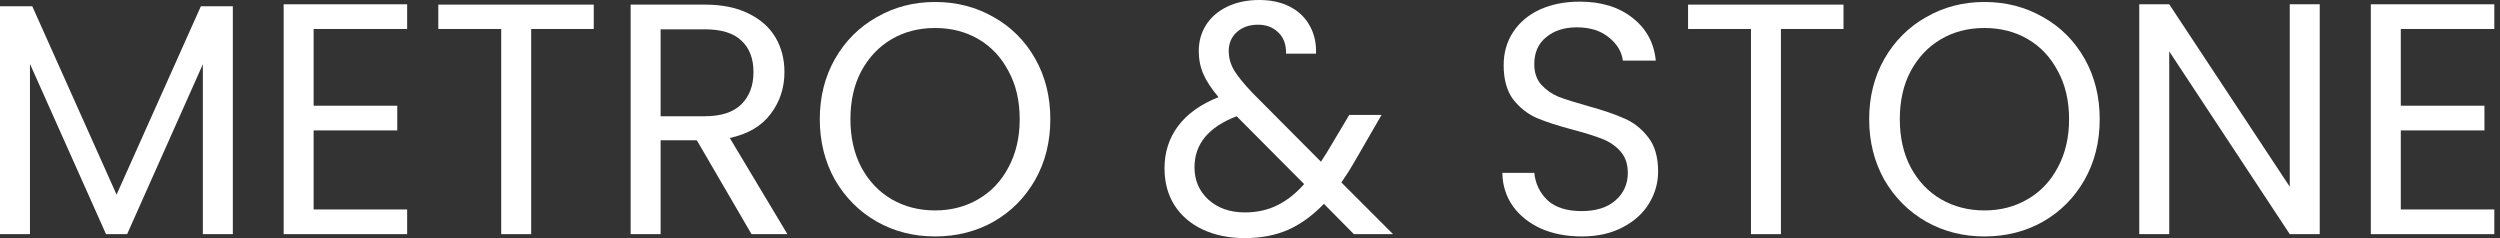
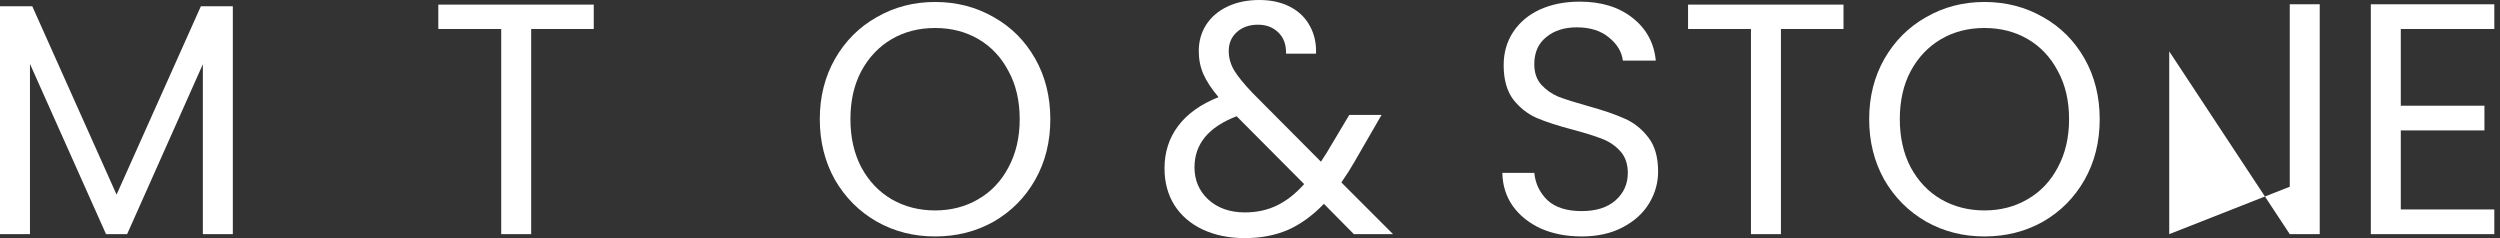
<svg xmlns="http://www.w3.org/2000/svg" width="273" height="26" viewBox="0 0 273 26" fill="none">
  <rect x="0" y="0" width="273" height="26" fill="#333333" stroke="none" />
  <path d="M262.166 3.165V11.544H271.3V14.241H262.166V22.872H272.379V25.569H258.894V0.468H272.379V3.165H262.166Z" fill="white" />
-   <path d="M253.314 25.569H250.042L236.88 5.61V25.569H233.607V0.468H236.88L250.042 20.39V0.468H253.314V25.569Z" fill="white" />
+   <path d="M253.314 25.569H250.042L236.88 5.61V25.569H233.607H236.88L250.042 20.39V0.468H253.314V25.569Z" fill="white" />
  <path d="M216.701 25.82C214.375 25.82 212.253 25.281 210.336 24.202C208.418 23.099 206.895 21.577 205.768 19.635C204.666 17.669 204.114 15.463 204.114 13.018C204.114 10.573 204.666 8.379 205.768 6.437C206.895 4.471 208.418 2.949 210.336 1.87C212.253 0.767 214.375 0.216 216.701 0.216C219.05 0.216 221.184 0.767 223.102 1.87C225.02 2.949 226.53 4.459 227.633 6.401C228.736 8.343 229.287 10.549 229.287 13.018C229.287 15.487 228.736 17.693 227.633 19.635C226.53 21.577 225.02 23.099 223.102 24.202C221.184 25.281 219.05 25.82 216.701 25.82ZM216.701 22.979C218.451 22.979 220.021 22.572 221.412 21.757C222.826 20.942 223.929 19.779 224.72 18.268C225.535 16.758 225.943 15.008 225.943 13.018C225.943 11.004 225.535 9.254 224.72 7.768C223.929 6.257 222.838 5.095 221.448 4.28C220.057 3.464 218.475 3.057 216.701 3.057C214.927 3.057 213.344 3.464 211.954 4.28C210.563 5.095 209.461 6.257 208.645 7.768C207.854 9.254 207.459 11.004 207.459 13.018C207.459 15.008 207.854 16.758 208.645 18.268C209.461 19.779 210.563 20.942 211.954 21.757C213.368 22.572 214.951 22.979 216.701 22.979Z" fill="white" />
  <path d="M201.31 0.504V3.165H194.477V25.569H191.205V3.165H184.336V0.504H201.31Z" fill="white" />
  <path d="M172.722 25.82C171.068 25.82 169.582 25.533 168.263 24.957C166.969 24.358 165.95 23.543 165.206 22.512C164.463 21.457 164.08 20.246 164.056 18.88H167.544C167.664 20.055 168.143 21.049 168.982 21.865C169.845 22.656 171.092 23.051 172.722 23.051C174.281 23.051 175.503 22.668 176.39 21.901C177.301 21.109 177.757 20.102 177.757 18.88C177.757 17.921 177.493 17.142 176.966 16.542C176.438 15.943 175.779 15.488 174.988 15.176C174.197 14.864 173.13 14.528 171.787 14.169C170.133 13.737 168.803 13.306 167.796 12.874C166.813 12.443 165.962 11.771 165.242 10.861C164.547 9.925 164.2 8.679 164.2 7.12C164.2 5.754 164.547 4.543 165.242 3.488C165.938 2.434 166.909 1.618 168.155 1.043C169.426 0.468 170.876 0.18 172.507 0.18C174.856 0.18 176.774 0.767 178.26 1.942C179.771 3.117 180.622 4.675 180.814 6.617H177.217C177.098 5.658 176.594 4.819 175.707 4.1C174.82 3.357 173.645 2.985 172.183 2.985C170.816 2.985 169.702 3.345 168.839 4.064C167.975 4.759 167.544 5.742 167.544 7.013C167.544 7.924 167.796 8.667 168.299 9.242C168.827 9.818 169.462 10.261 170.205 10.573C170.972 10.861 172.039 11.196 173.406 11.58C175.06 12.035 176.39 12.491 177.397 12.946C178.404 13.378 179.267 14.061 179.987 14.996C180.706 15.907 181.065 17.154 181.065 18.736C181.065 19.959 180.742 21.109 180.094 22.188C179.447 23.267 178.488 24.142 177.217 24.813C175.947 25.485 174.448 25.82 172.722 25.82Z" fill="white" />
  <path d="M147.843 25.569L144.57 22.26C143.348 23.531 142.041 24.478 140.651 25.101C139.26 25.7 137.69 26 135.94 26C134.213 26 132.679 25.688 131.337 25.065C130.018 24.442 128.987 23.555 128.244 22.404C127.525 21.253 127.165 19.911 127.165 18.376C127.165 16.626 127.657 15.092 128.639 13.773C129.646 12.431 131.121 11.376 133.063 10.609C132.296 9.698 131.744 8.859 131.408 8.091C131.073 7.324 130.905 6.485 130.905 5.574C130.905 4.519 131.169 3.572 131.696 2.733C132.248 1.87 133.027 1.199 134.034 0.719C135.041 0.24 136.203 9.15527e-05 137.522 9.15527e-05C138.816 9.15527e-05 139.943 0.252 140.902 0.755C141.861 1.259 142.58 1.966 143.06 2.877C143.539 3.764 143.755 4.759 143.707 5.862H140.435C140.459 4.879 140.183 4.112 139.608 3.56C139.032 2.985 138.289 2.697 137.378 2.697C136.419 2.697 135.64 2.973 135.041 3.524C134.465 4.052 134.177 4.735 134.177 5.574C134.177 6.293 134.369 6.989 134.753 7.66C135.16 8.331 135.832 9.158 136.767 10.141L144.247 17.657L144.894 16.65L147.339 12.551H150.864L147.915 17.657C147.507 18.376 147.028 19.131 146.476 19.923L152.122 25.569H147.843ZM135.94 23.195C137.234 23.195 138.397 22.943 139.428 22.44C140.483 21.936 141.478 21.157 142.413 20.102L135.041 12.694C131.972 13.869 130.438 15.727 130.438 18.268C130.438 19.683 130.941 20.858 131.948 21.793C132.979 22.728 134.309 23.195 135.94 23.195Z" fill="white" />
  <path d="M102.109 25.82C99.783 25.82 97.662 25.281 95.744 24.202C93.826 23.099 92.303 21.577 91.177 19.635C90.074 17.669 89.522 15.463 89.522 13.018C89.522 10.573 90.074 8.379 91.177 6.437C92.303 4.471 93.826 2.949 95.744 1.87C97.662 0.767 99.783 0.216 102.109 0.216C104.458 0.216 106.592 0.767 108.51 1.87C110.428 2.949 111.938 4.459 113.041 6.401C114.144 8.343 114.695 10.549 114.695 13.018C114.695 15.487 114.144 17.693 113.041 19.635C111.938 21.577 110.428 23.099 108.51 24.202C106.592 25.281 104.458 25.82 102.109 25.82ZM102.109 22.979C103.859 22.979 105.429 22.572 106.82 21.757C108.234 20.942 109.337 19.779 110.128 18.268C110.943 16.758 111.351 15.008 111.351 13.018C111.351 11.004 110.943 9.254 110.128 7.768C109.337 6.257 108.246 5.095 106.856 4.28C105.465 3.464 103.883 3.057 102.109 3.057C100.335 3.057 98.752 3.464 97.362 4.28C95.972 5.095 94.869 6.257 94.054 7.768C93.262 9.254 92.867 11.004 92.867 13.018C92.867 15.008 93.262 16.758 94.054 18.268C94.869 19.779 95.972 20.942 97.362 21.757C98.776 22.572 100.359 22.979 102.109 22.979Z" fill="white" />
-   <path d="M82.065 25.569L76.095 15.32H72.14V25.569H68.867V0.504H76.959C78.852 0.504 80.447 0.827 81.741 1.475C83.06 2.122 84.043 2.997 84.69 4.1C85.338 5.203 85.661 6.461 85.661 7.876C85.661 9.602 85.158 11.124 84.151 12.443C83.168 13.761 81.681 14.636 79.692 15.068L85.985 25.569H82.065ZM72.14 12.694H76.959C78.733 12.694 80.063 12.263 80.95 11.4C81.837 10.513 82.281 9.338 82.281 7.876C82.281 6.389 81.837 5.239 80.95 4.423C80.087 3.608 78.757 3.201 76.959 3.201H72.14V12.694Z" fill="white" />
  <path d="M64.838 0.504V3.165H58.005V25.569H54.733V3.165H47.864V0.504H64.838Z" fill="white" />
-   <path d="M34.247 3.165V11.544H43.381V14.241H34.247V22.872H44.46V25.569H30.975V0.468H44.46V3.165H34.247Z" fill="white" />
  <path d="M25.425 0.683V25.569H22.152V7.013L13.881 25.569H11.579L3.272 6.977V25.569H0V0.683H3.524L12.73 21.253L21.936 0.683H25.425Z" fill="white" />
</svg>